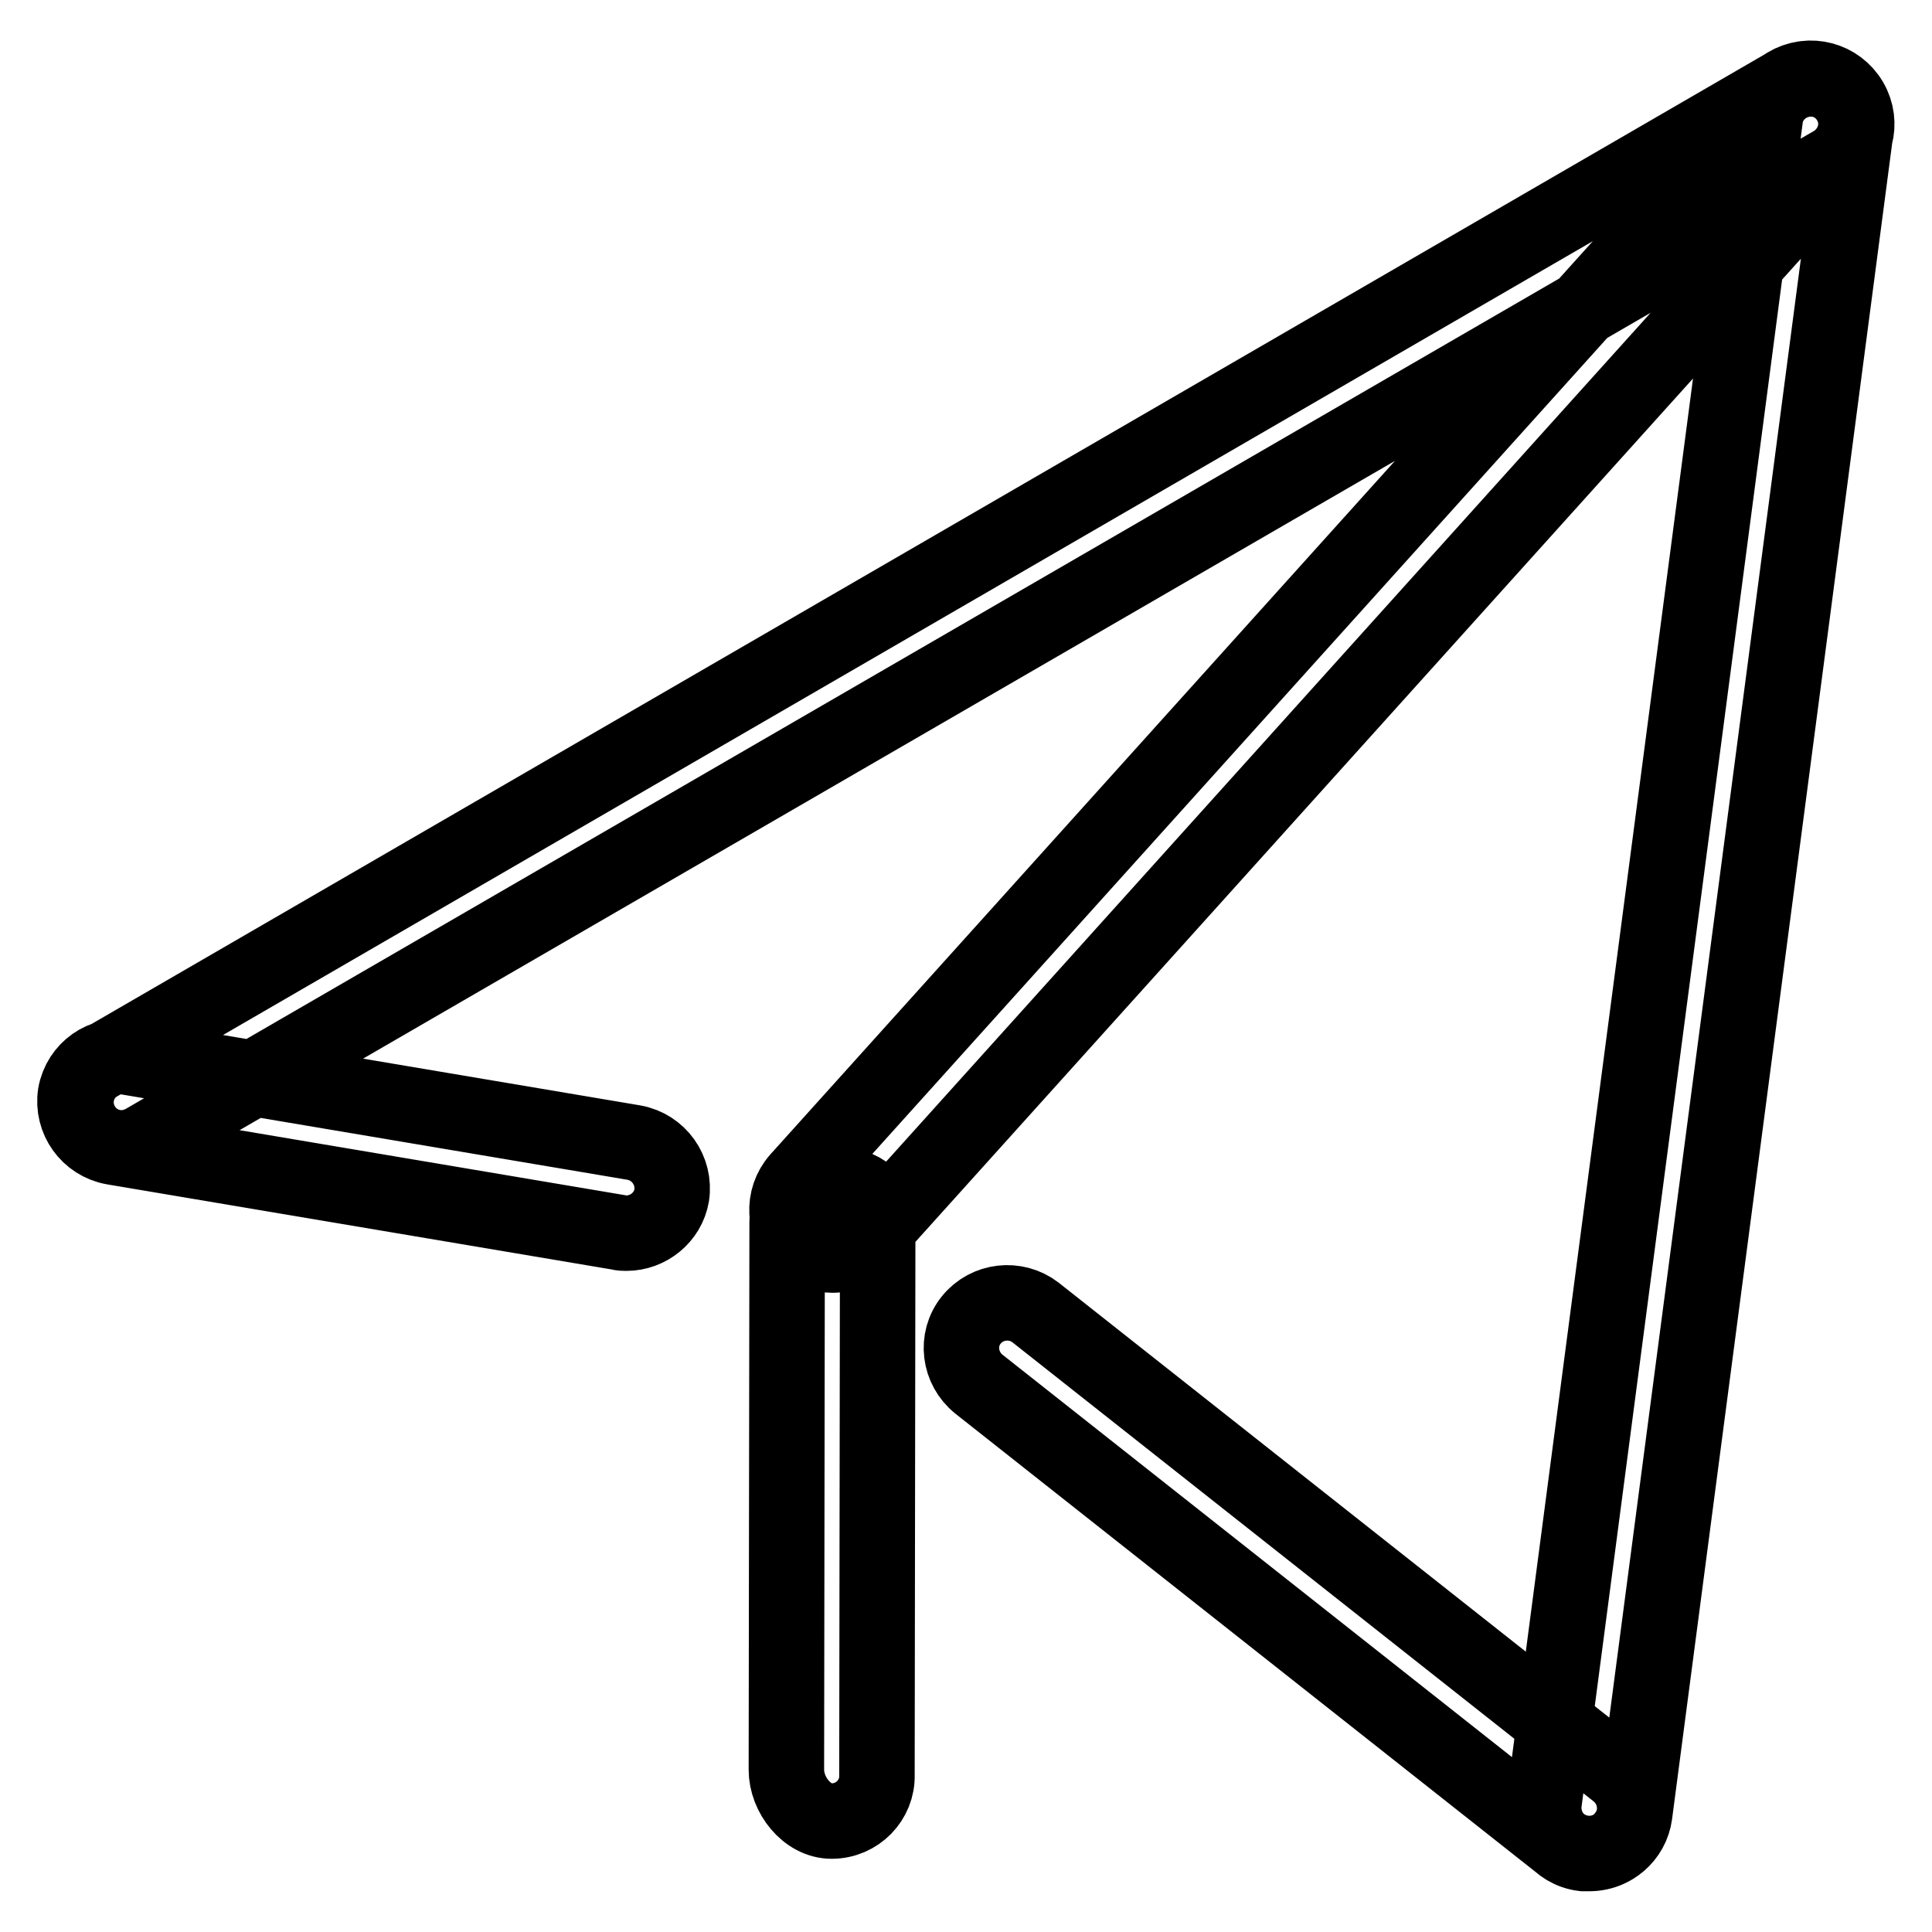
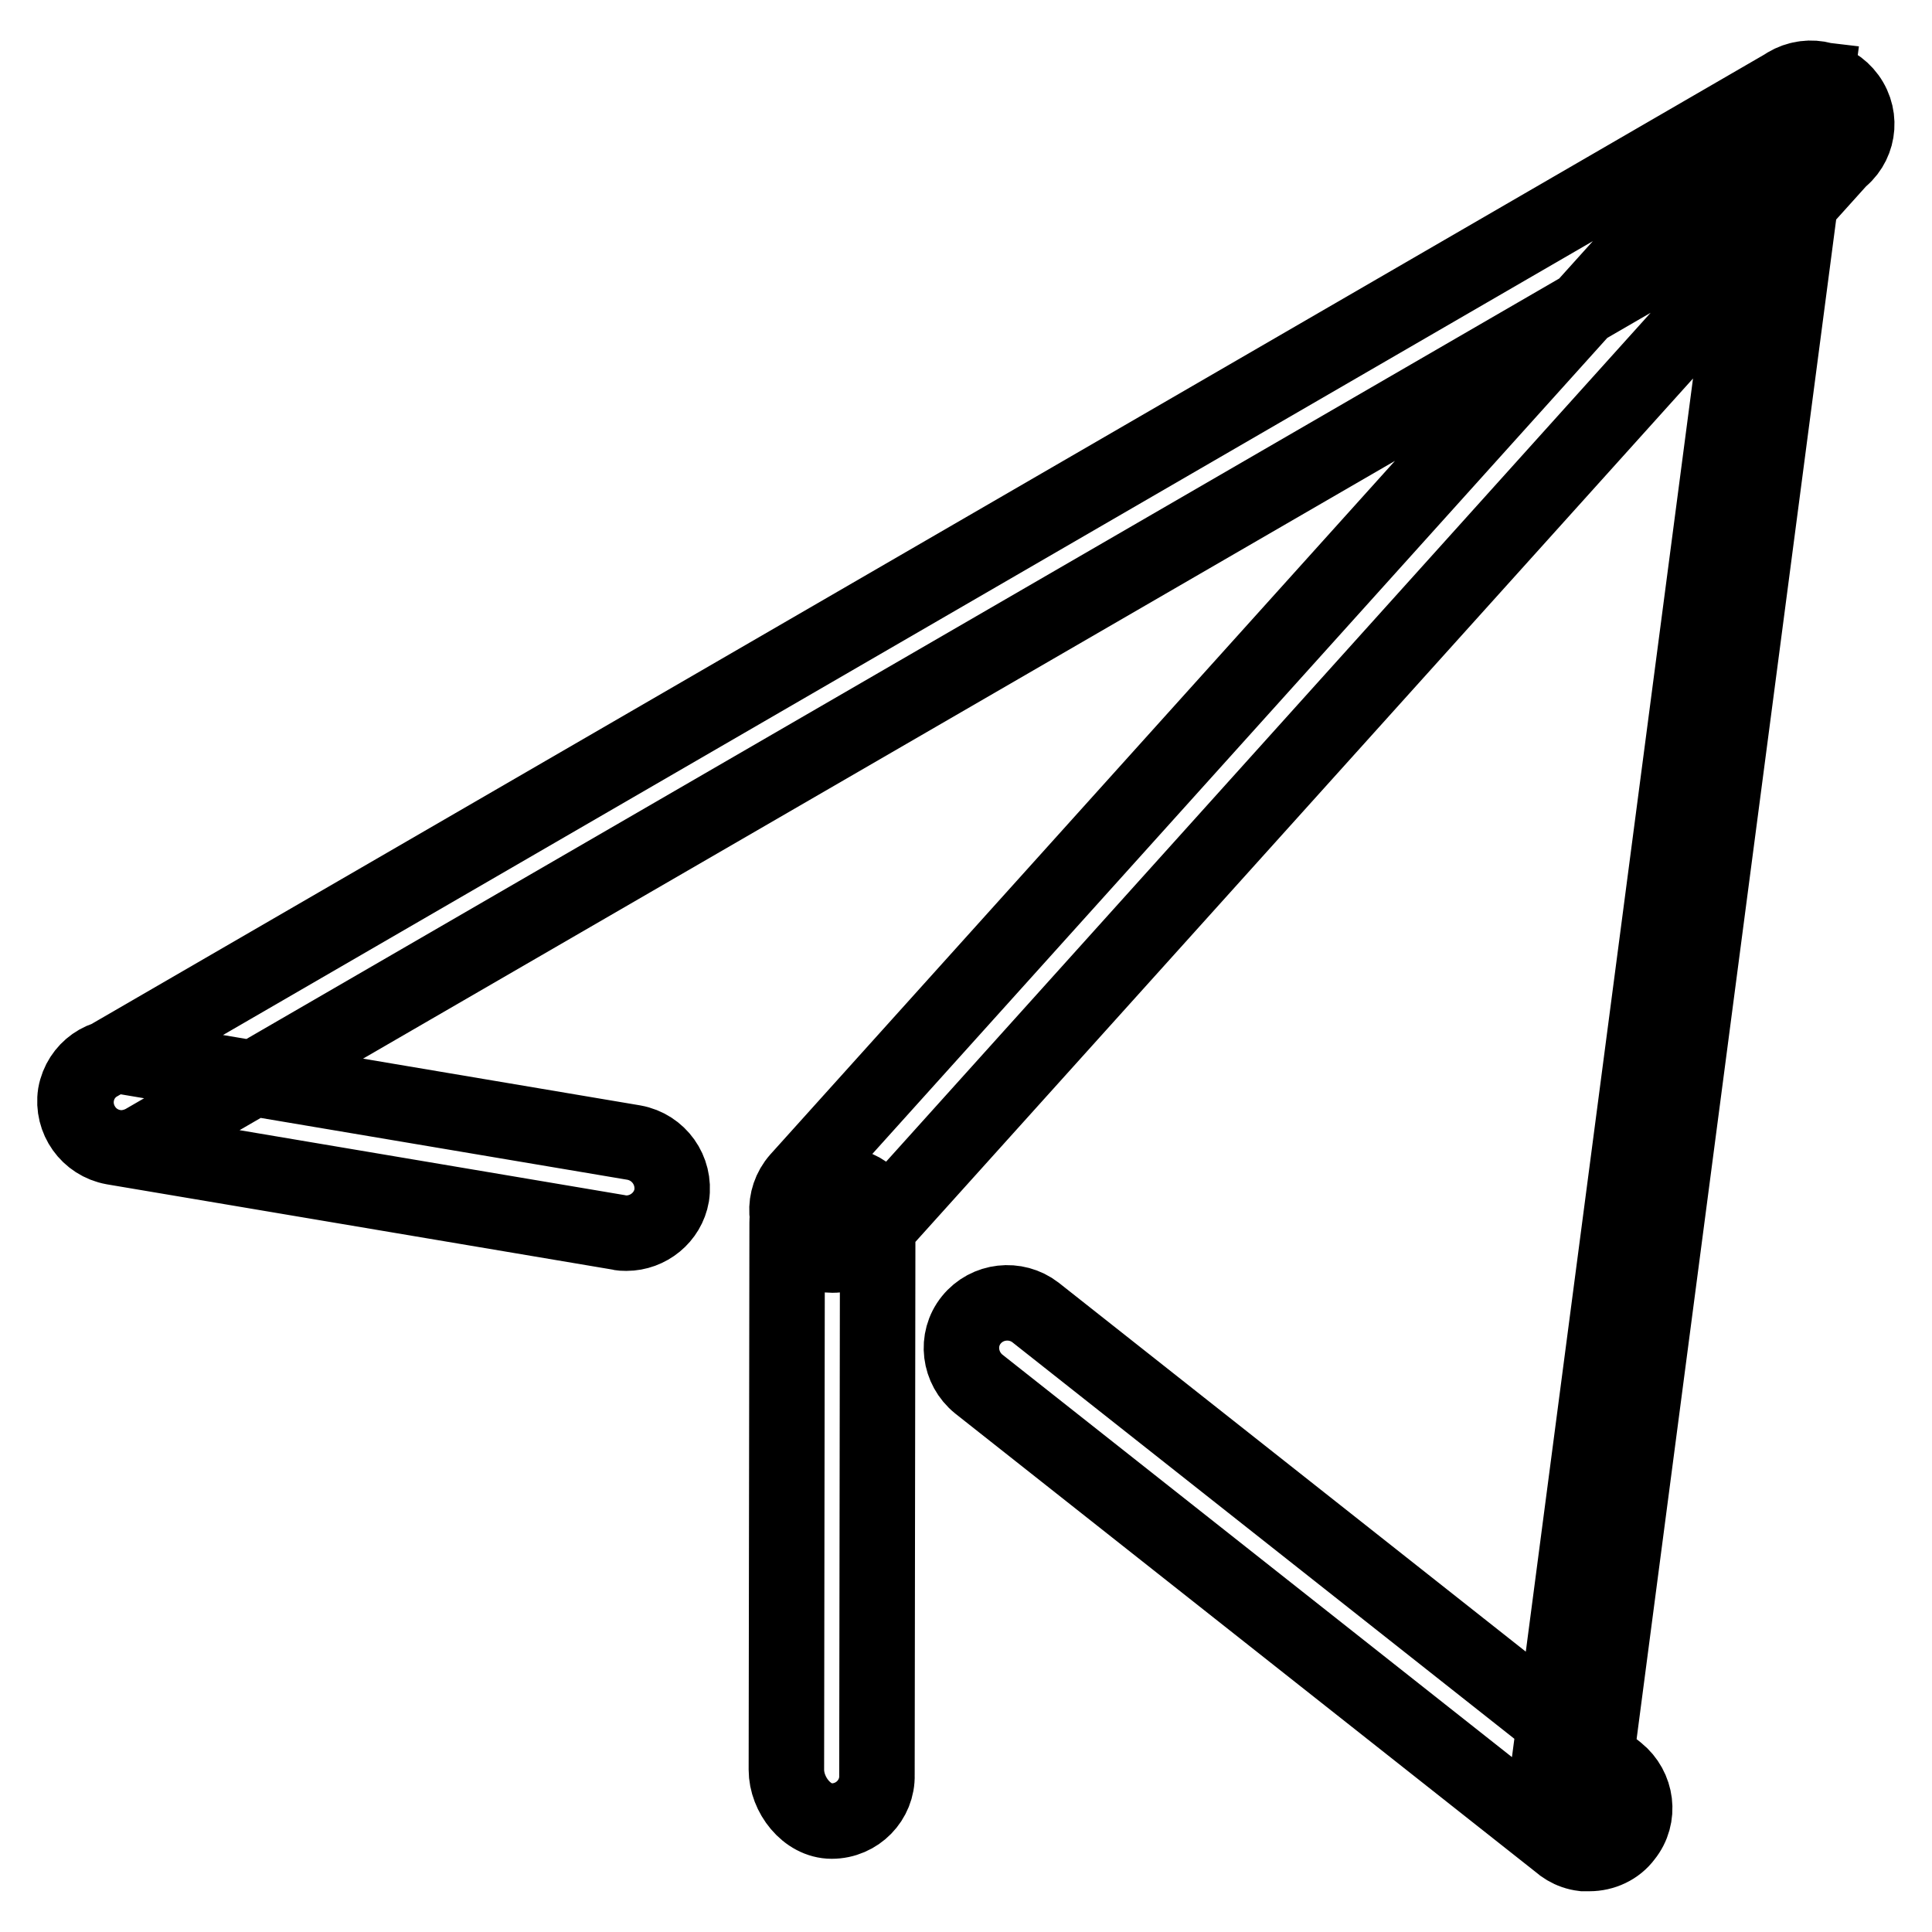
<svg xmlns="http://www.w3.org/2000/svg" version="1.1" x="0px" y="0px" viewBox="0 0 256 256" enable-background="new 0 0 256 256" xml:space="preserve">
  <g>
    <g>
-       <path stroke-width="10" fill-opacity="0" stroke="#000000" d="M16.1,152.1c-2.1,0-4.1-1.1-5.2-3c-1.7-2.9-0.7-6.6,2.2-8.2L236.9,11.2c2.9-1.7,6.6-0.7,8.3,2.2c1.7,2.9,0.7,6.6-2.2,8.2L19.1,151.3C18.2,151.8,17.1,152.1,16.1,152.1L16.1,152.1z M210.6,245.6c-0.3,0-0.5,0-0.8,0c-3.3-0.4-5.6-3.5-5.2-6.8l29.3-223.1c0.4-3.3,3.5-5.6,6.8-5.2s5.6,3.5,5.2,6.8l-29.3,223.1C216.2,243.4,213.6,245.6,210.6,245.6L210.6,245.6z M83,163.4c-0.3,0-0.7,0-1-0.1L15,152c-3.3-0.6-5.5-3.7-5-7c0.6-3.3,3.7-5.5,7-4.9L84,151.4c3.3,0.6,5.5,3.7,5,7C88.5,161.3,85.9,163.4,83,163.4L83,163.4z M210.6,245.6c-1.3,0-2.6-0.4-3.8-1.3l-77.1-60.9c-2.6-2.1-3.1-5.9-1-8.5c2.1-2.6,5.9-3,8.5-1l77.1,60.9c2.6,2.1,3.1,5.9,1,8.5C214.2,244.8,212.4,245.6,210.6,245.6L210.6,245.6z M110.2,241.3L110.2,241.3c-3.3,0-6-3.5-6-6.8l0.1-72.5c0-3.3,2.7-5.1,6-5.1l0,0c3.3,0,6,1.4,6,4.7l-0.1,73.6C116.3,238.5,113.6,241.3,110.2,241.3L110.2,241.3z M110.3,166.3c-1.4,0-2.9-0.5-4-1.5c-2.5-2.2-2.7-6-0.5-8.5L235.4,12.4c2.2-2.5,6.1-2.7,8.5-0.5c2.5,2.2,2.7,6,0.5,8.5L114.8,164.3C113.6,165.6,112,166.3,110.3,166.3L110.3,166.3z" />
+       <path stroke-width="10" fill-opacity="0" stroke="#000000" d="M16.1,152.1c-2.1,0-4.1-1.1-5.2-3c-1.7-2.9-0.7-6.6,2.2-8.2L236.9,11.2c2.9-1.7,6.6-0.7,8.3,2.2c1.7,2.9,0.7,6.6-2.2,8.2L19.1,151.3C18.2,151.8,17.1,152.1,16.1,152.1L16.1,152.1z M210.6,245.6c-0.3,0-0.5,0-0.8,0c-3.3-0.4-5.6-3.5-5.2-6.8l29.3-223.1c0.4-3.3,3.5-5.6,6.8-5.2l-29.3,223.1C216.2,243.4,213.6,245.6,210.6,245.6L210.6,245.6z M83,163.4c-0.3,0-0.7,0-1-0.1L15,152c-3.3-0.6-5.5-3.7-5-7c0.6-3.3,3.7-5.5,7-4.9L84,151.4c3.3,0.6,5.5,3.7,5,7C88.5,161.3,85.9,163.4,83,163.4L83,163.4z M210.6,245.6c-1.3,0-2.6-0.4-3.8-1.3l-77.1-60.9c-2.6-2.1-3.1-5.9-1-8.5c2.1-2.6,5.9-3,8.5-1l77.1,60.9c2.6,2.1,3.1,5.9,1,8.5C214.2,244.8,212.4,245.6,210.6,245.6L210.6,245.6z M110.2,241.3L110.2,241.3c-3.3,0-6-3.5-6-6.8l0.1-72.5c0-3.3,2.7-5.1,6-5.1l0,0c3.3,0,6,1.4,6,4.7l-0.1,73.6C116.3,238.5,113.6,241.3,110.2,241.3L110.2,241.3z M110.3,166.3c-1.4,0-2.9-0.5-4-1.5c-2.5-2.2-2.7-6-0.5-8.5L235.4,12.4c2.2-2.5,6.1-2.7,8.5-0.5c2.5,2.2,2.7,6,0.5,8.5L114.8,164.3C113.6,165.6,112,166.3,110.3,166.3L110.3,166.3z" />
    </g>
  </g>
</svg>